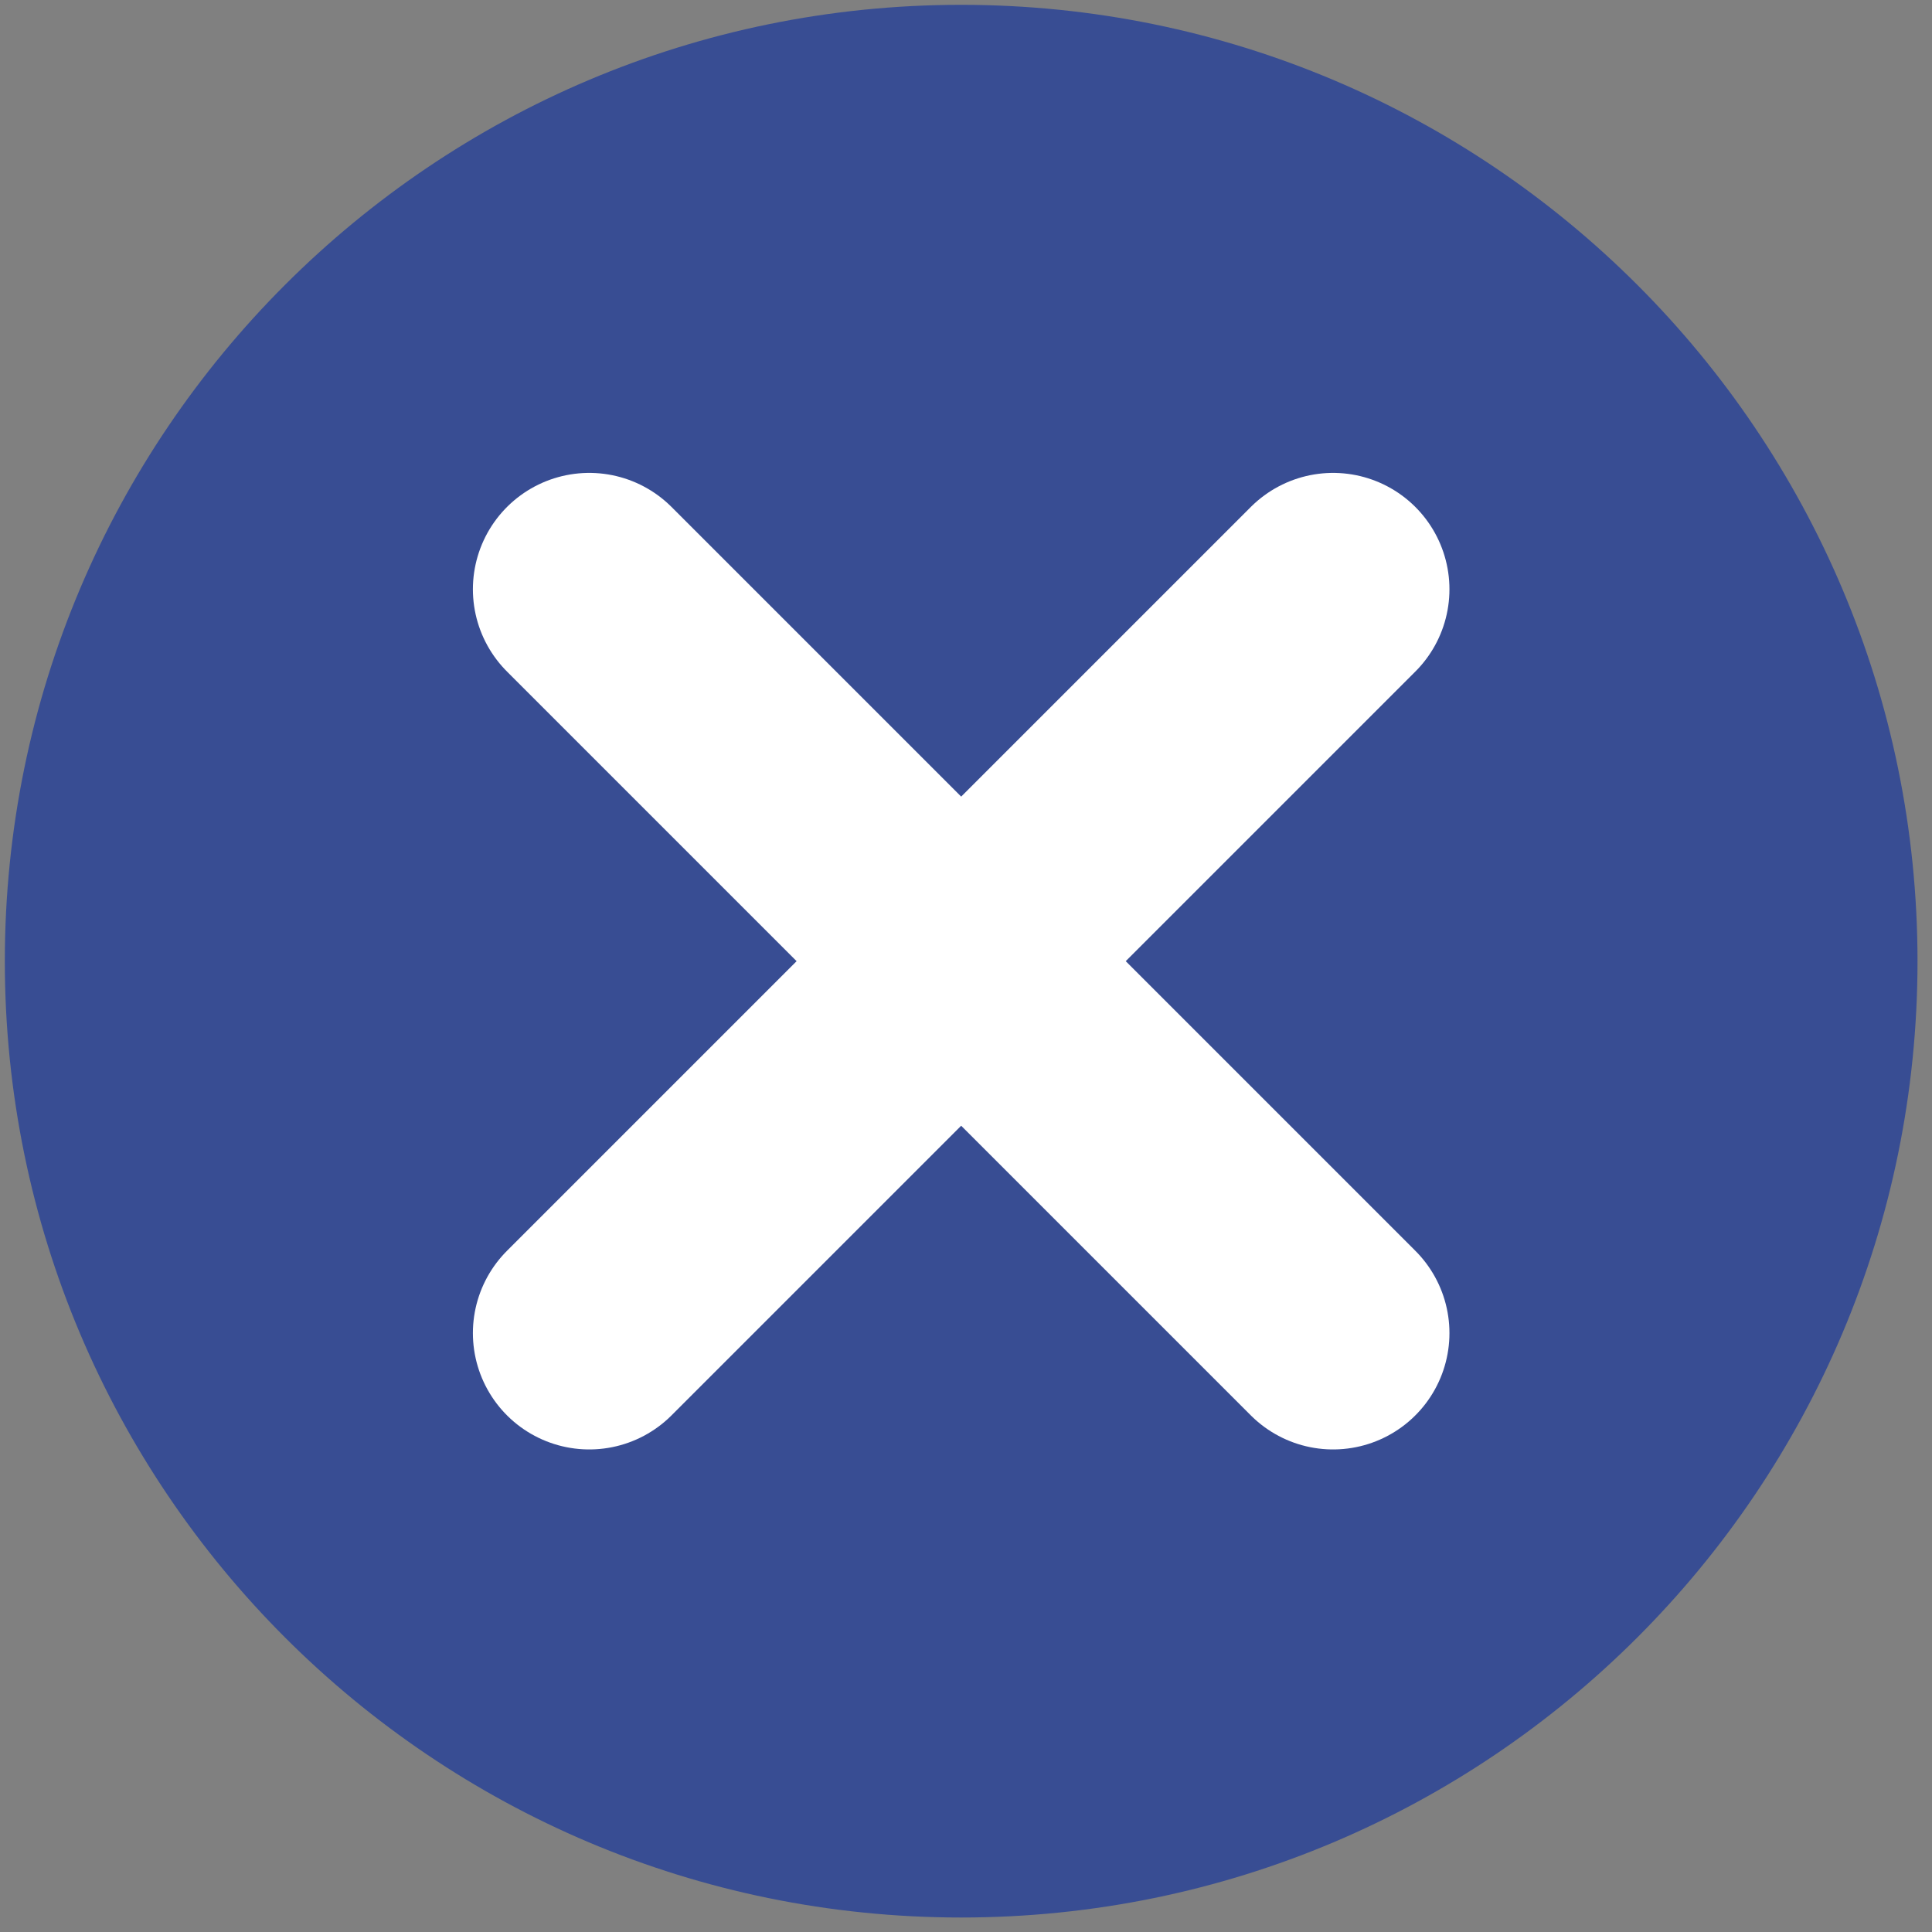
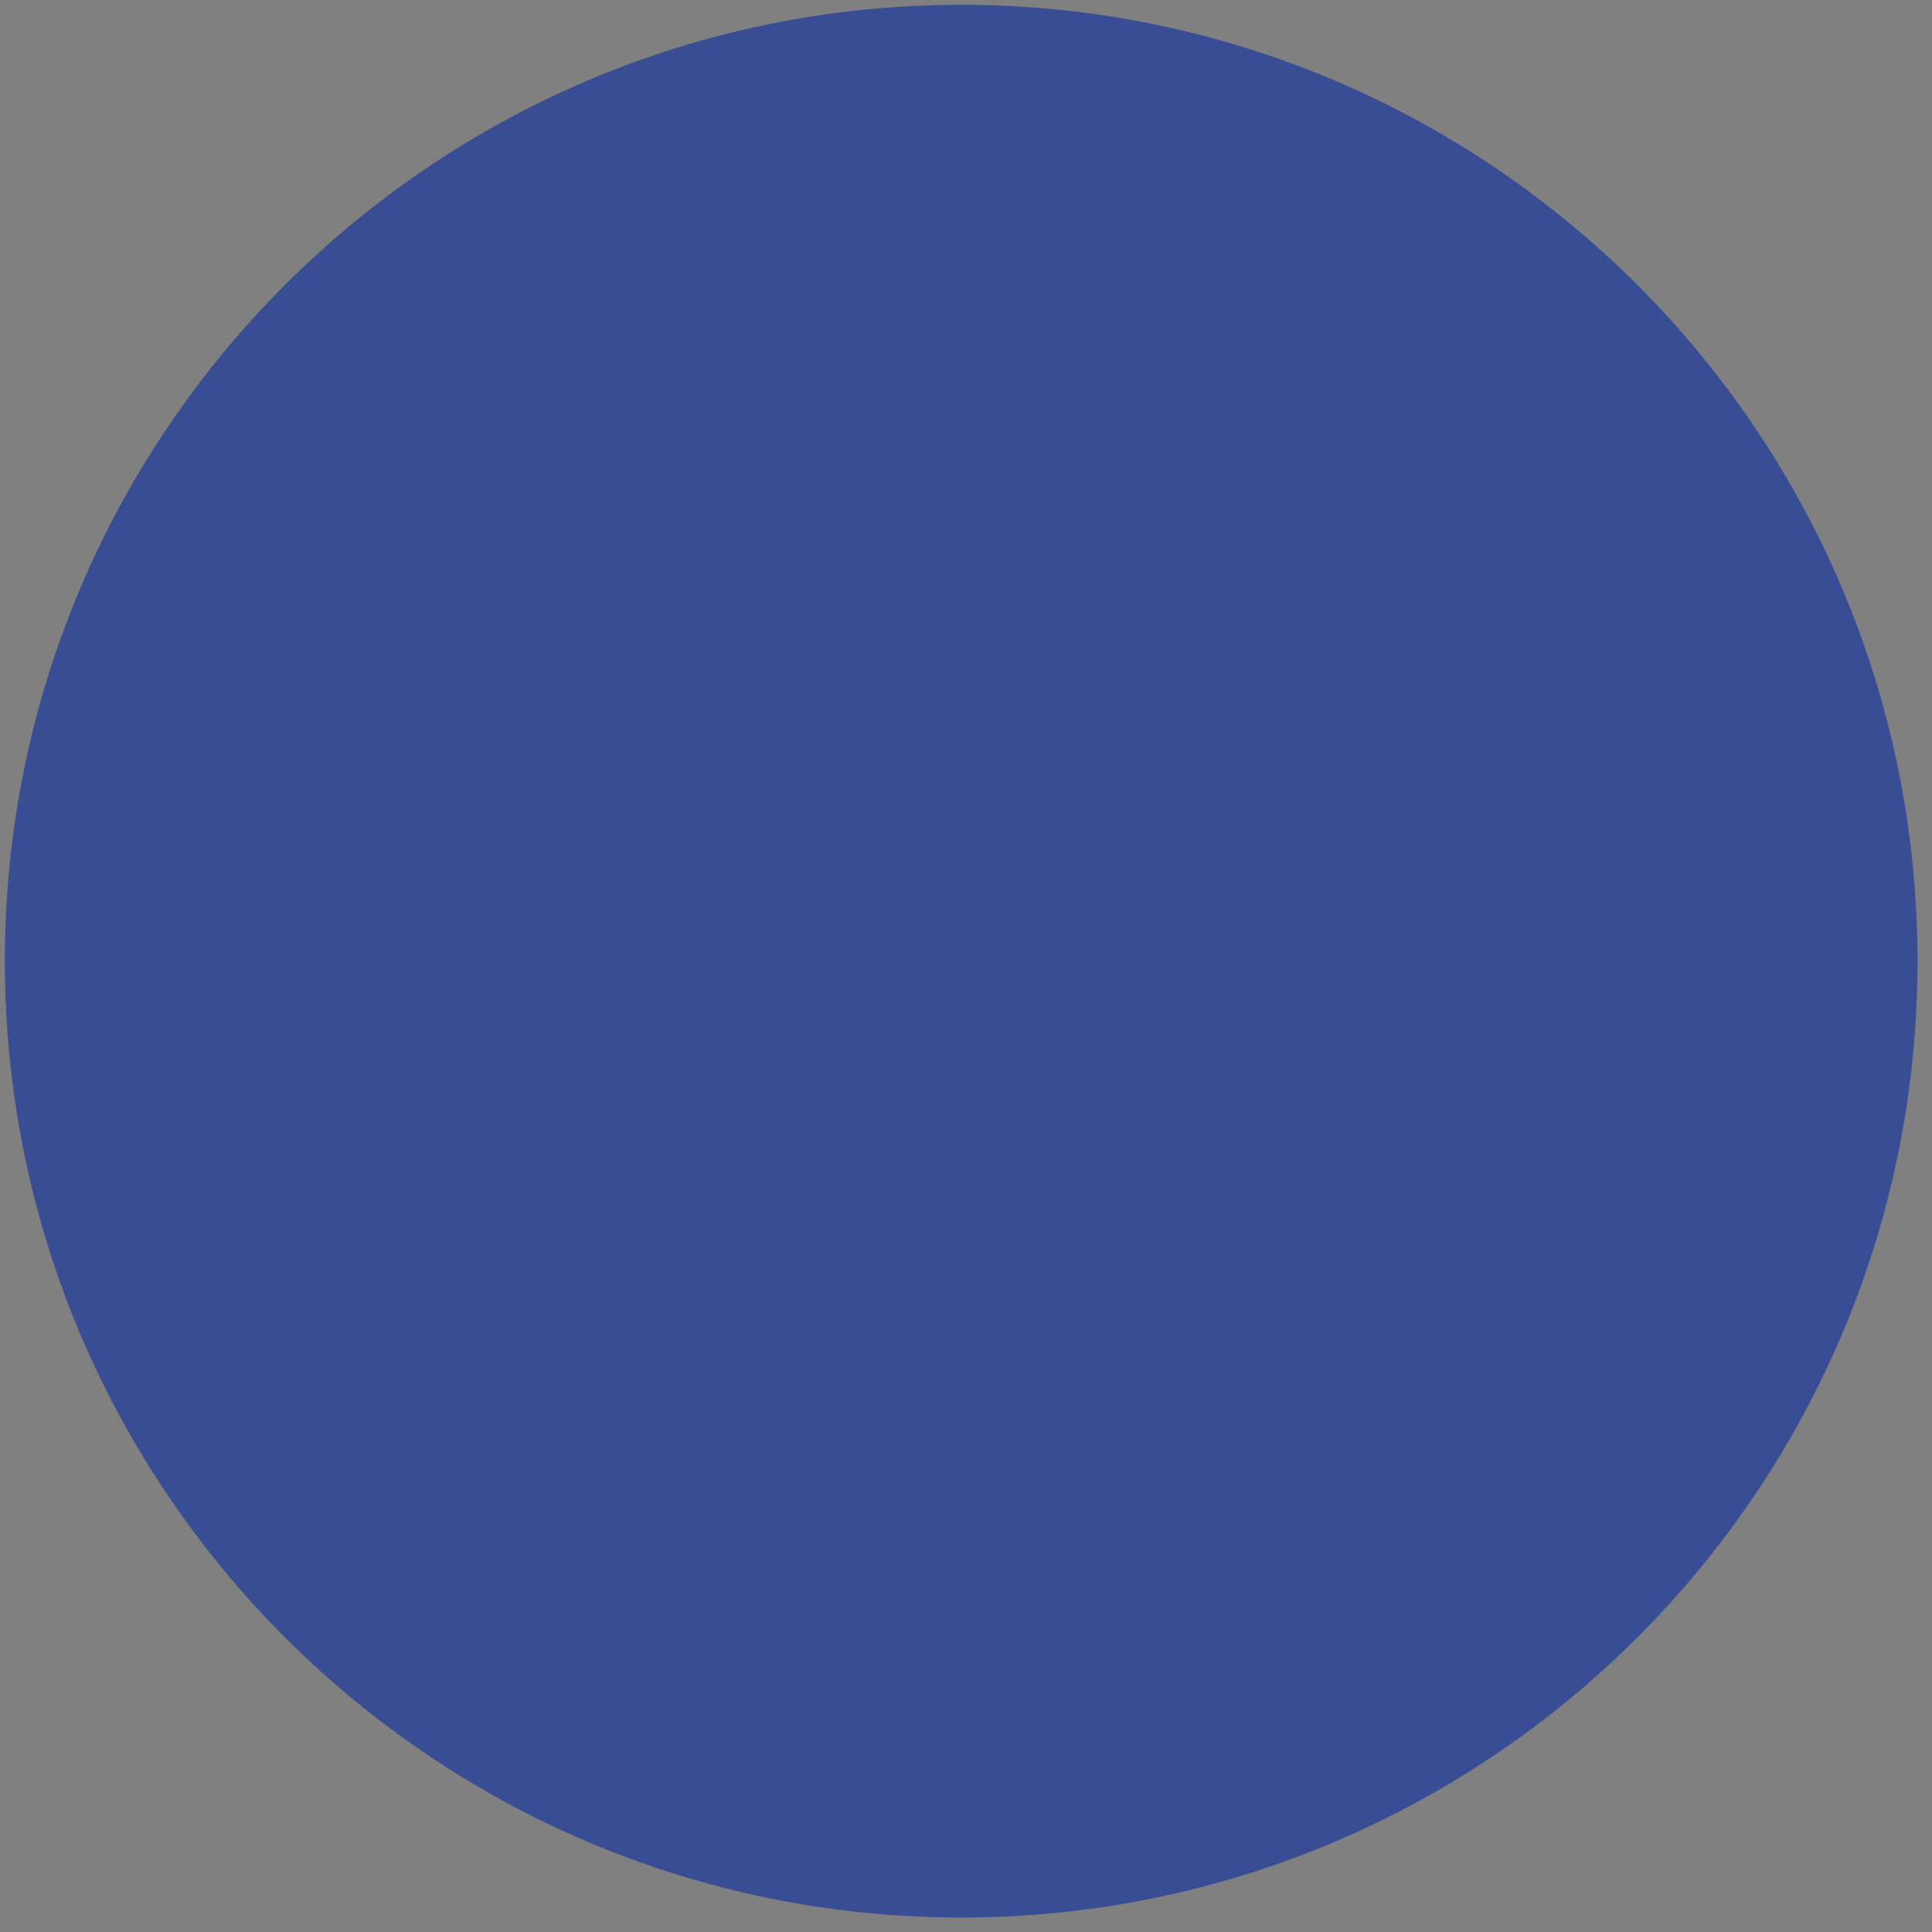
<svg xmlns="http://www.w3.org/2000/svg" width="24" height="24" viewBox="0 0 24 24" fill="none">
  <rect x="0" y="0" width="24" height="24" fill="#808080" stroke="none" />
  <path fill-rule="evenodd" clip-rule="evenodd" d="M11.94 23.82C18.501 23.82 23.82 18.501 23.82 11.94C23.82 5.379 18.501 0.06 11.94 0.06C5.379 0.06 0.06 5.379 0.06 11.94C0.06 18.501 5.379 23.82 11.94 23.82Z" fill="#384D93" />
-   <path d="M7.32 7.32L16.56 16.56" stroke="white" stroke-width="2.891" stroke-linecap="round" />
-   <path d="M16.56 7.32L7.32 16.56" stroke="white" stroke-width="2.891" stroke-linecap="round" />
</svg>